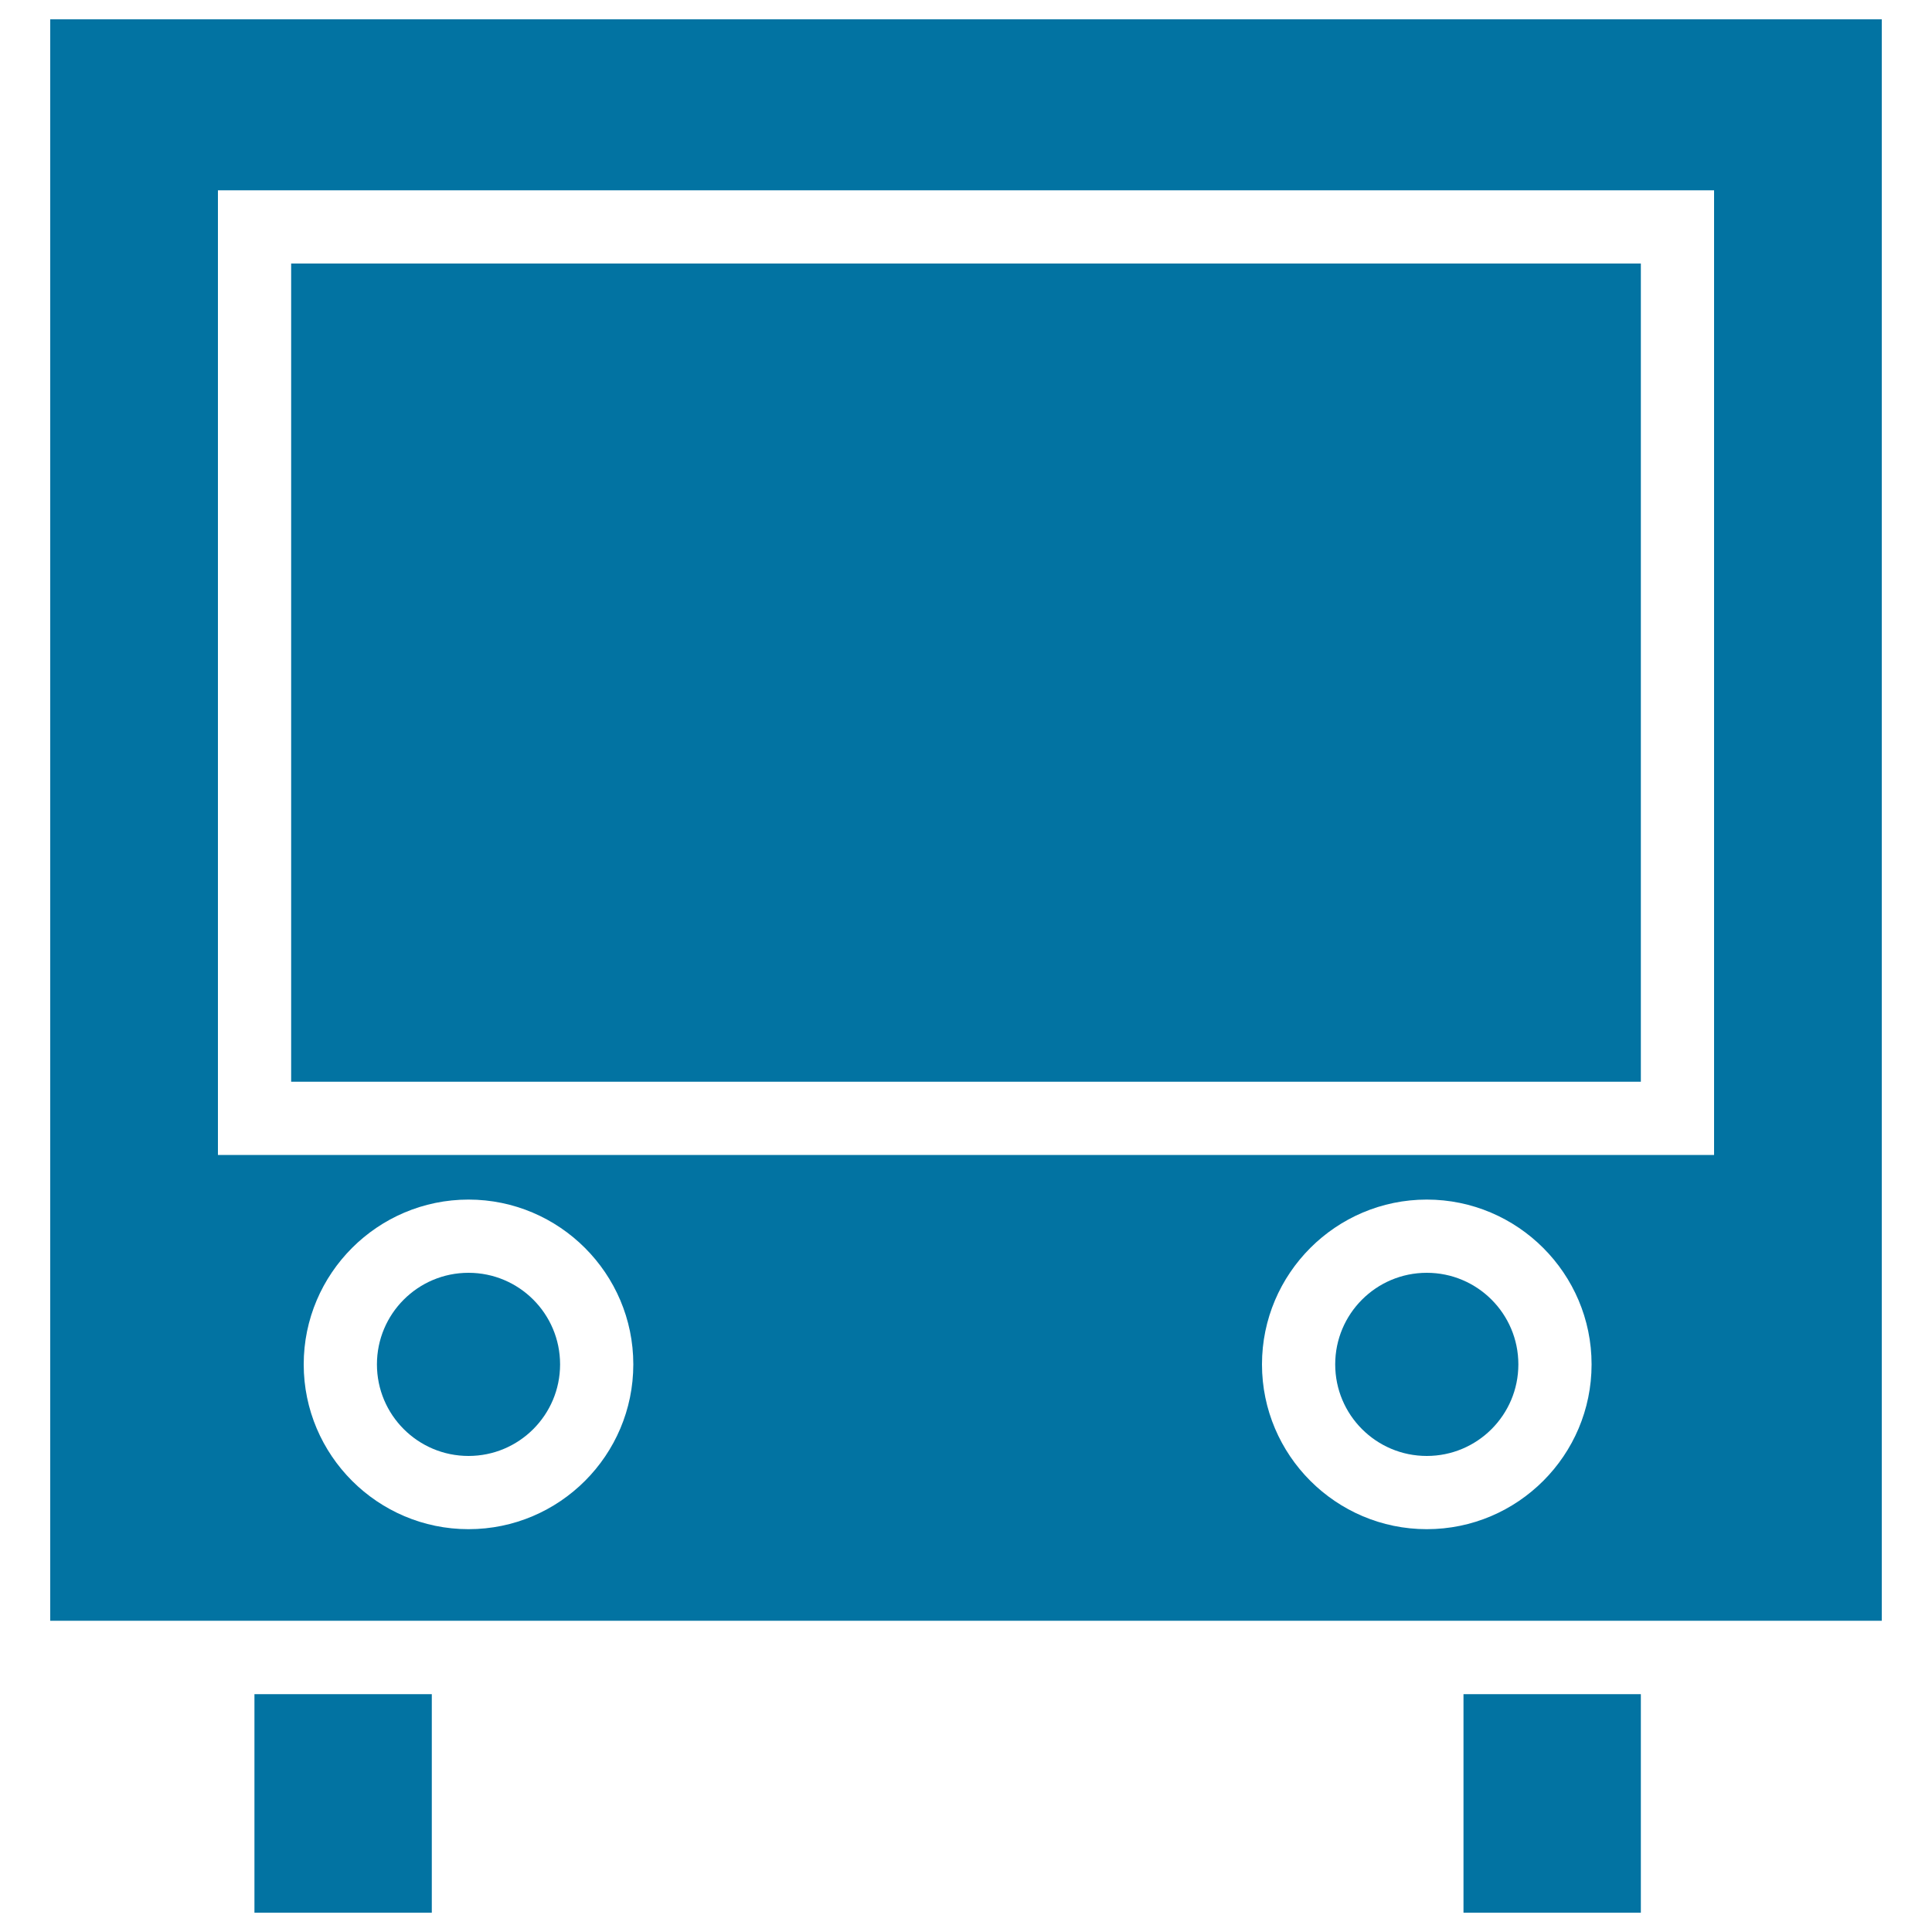
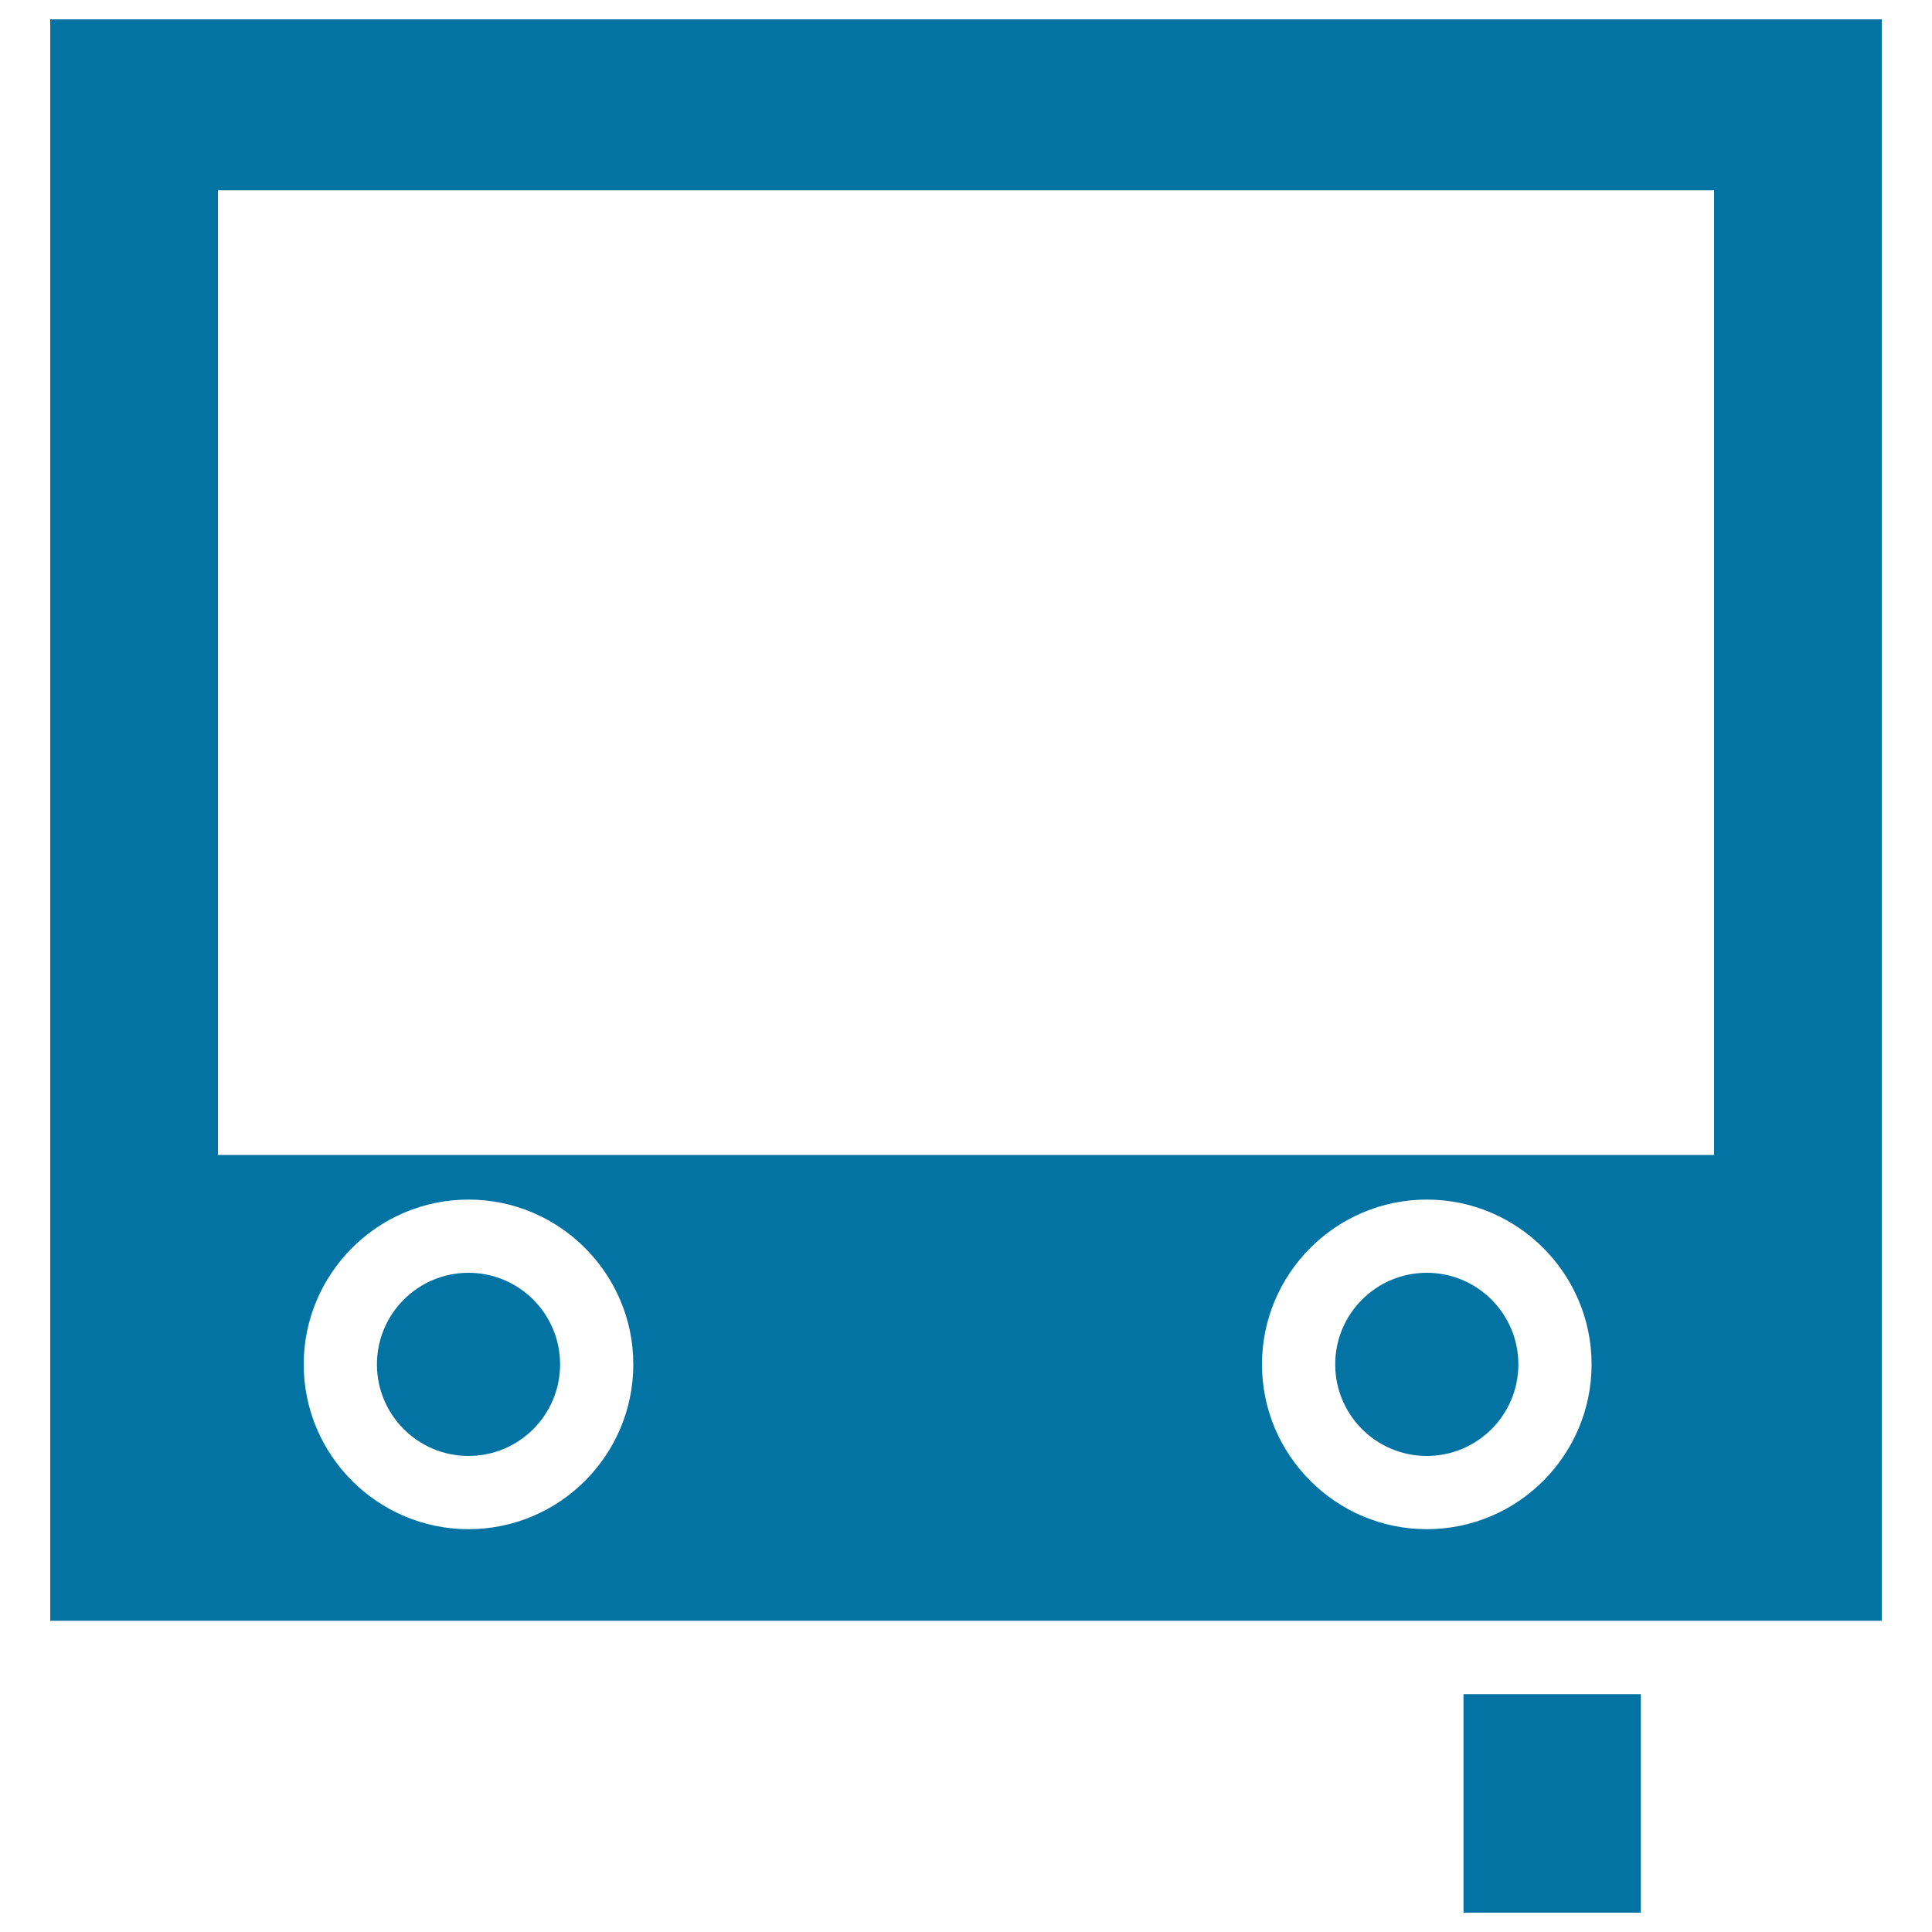
<svg xmlns="http://www.w3.org/2000/svg" viewBox="0 0 1000 1000" style="fill:#0273a2">
  <title>Train SVG icon</title>
  <g>
-     <rect x="131.7" y="876.9" width="91.8" height="113.1" />
    <rect x="757.5" y="876.9" width="91.8" height="113.1" />
    <g>
-       <path d="M26,10v828.9h67.9h167.7h458.1h167.7H974V10H26z M242.5,791.5c-47,0-85.3-38.3-85.3-85.3c0-47,38.3-85.3,85.3-85.3c47,0,85.3,38.3,85.3,85.3C327.8,753.2,289.6,791.5,242.5,791.5z M738.5,791.5c-47,0-85.3-38.3-85.3-85.3c0-47,38.3-85.3,85.3-85.3c47,0,85.3,38.3,85.3,85.3C823.8,753.2,785.6,791.5,738.5,791.5z M887.2,597.8H112.8V98.5h774.4V597.8z" />
+       <path d="M26,10v828.9h67.9h167.7h458.1h167.7H974V10z M242.5,791.5c-47,0-85.3-38.3-85.3-85.3c0-47,38.3-85.3,85.3-85.3c47,0,85.3,38.3,85.3,85.3C327.8,753.2,289.6,791.5,242.5,791.5z M738.5,791.5c-47,0-85.3-38.3-85.3-85.3c0-47,38.3-85.3,85.3-85.3c47,0,85.3,38.3,85.3,85.3C823.8,753.2,785.6,791.5,738.5,791.5z M887.2,597.8H112.8V98.5h774.4V597.8z" />
      <circle cx="242.5" cy="706.2" r="47.4" />
      <circle cx="738.5" cy="706.2" r="47.4" />
-       <rect x="150.7" y="136.4" width="698.6" height="423.5" />
    </g>
  </g>
</svg>